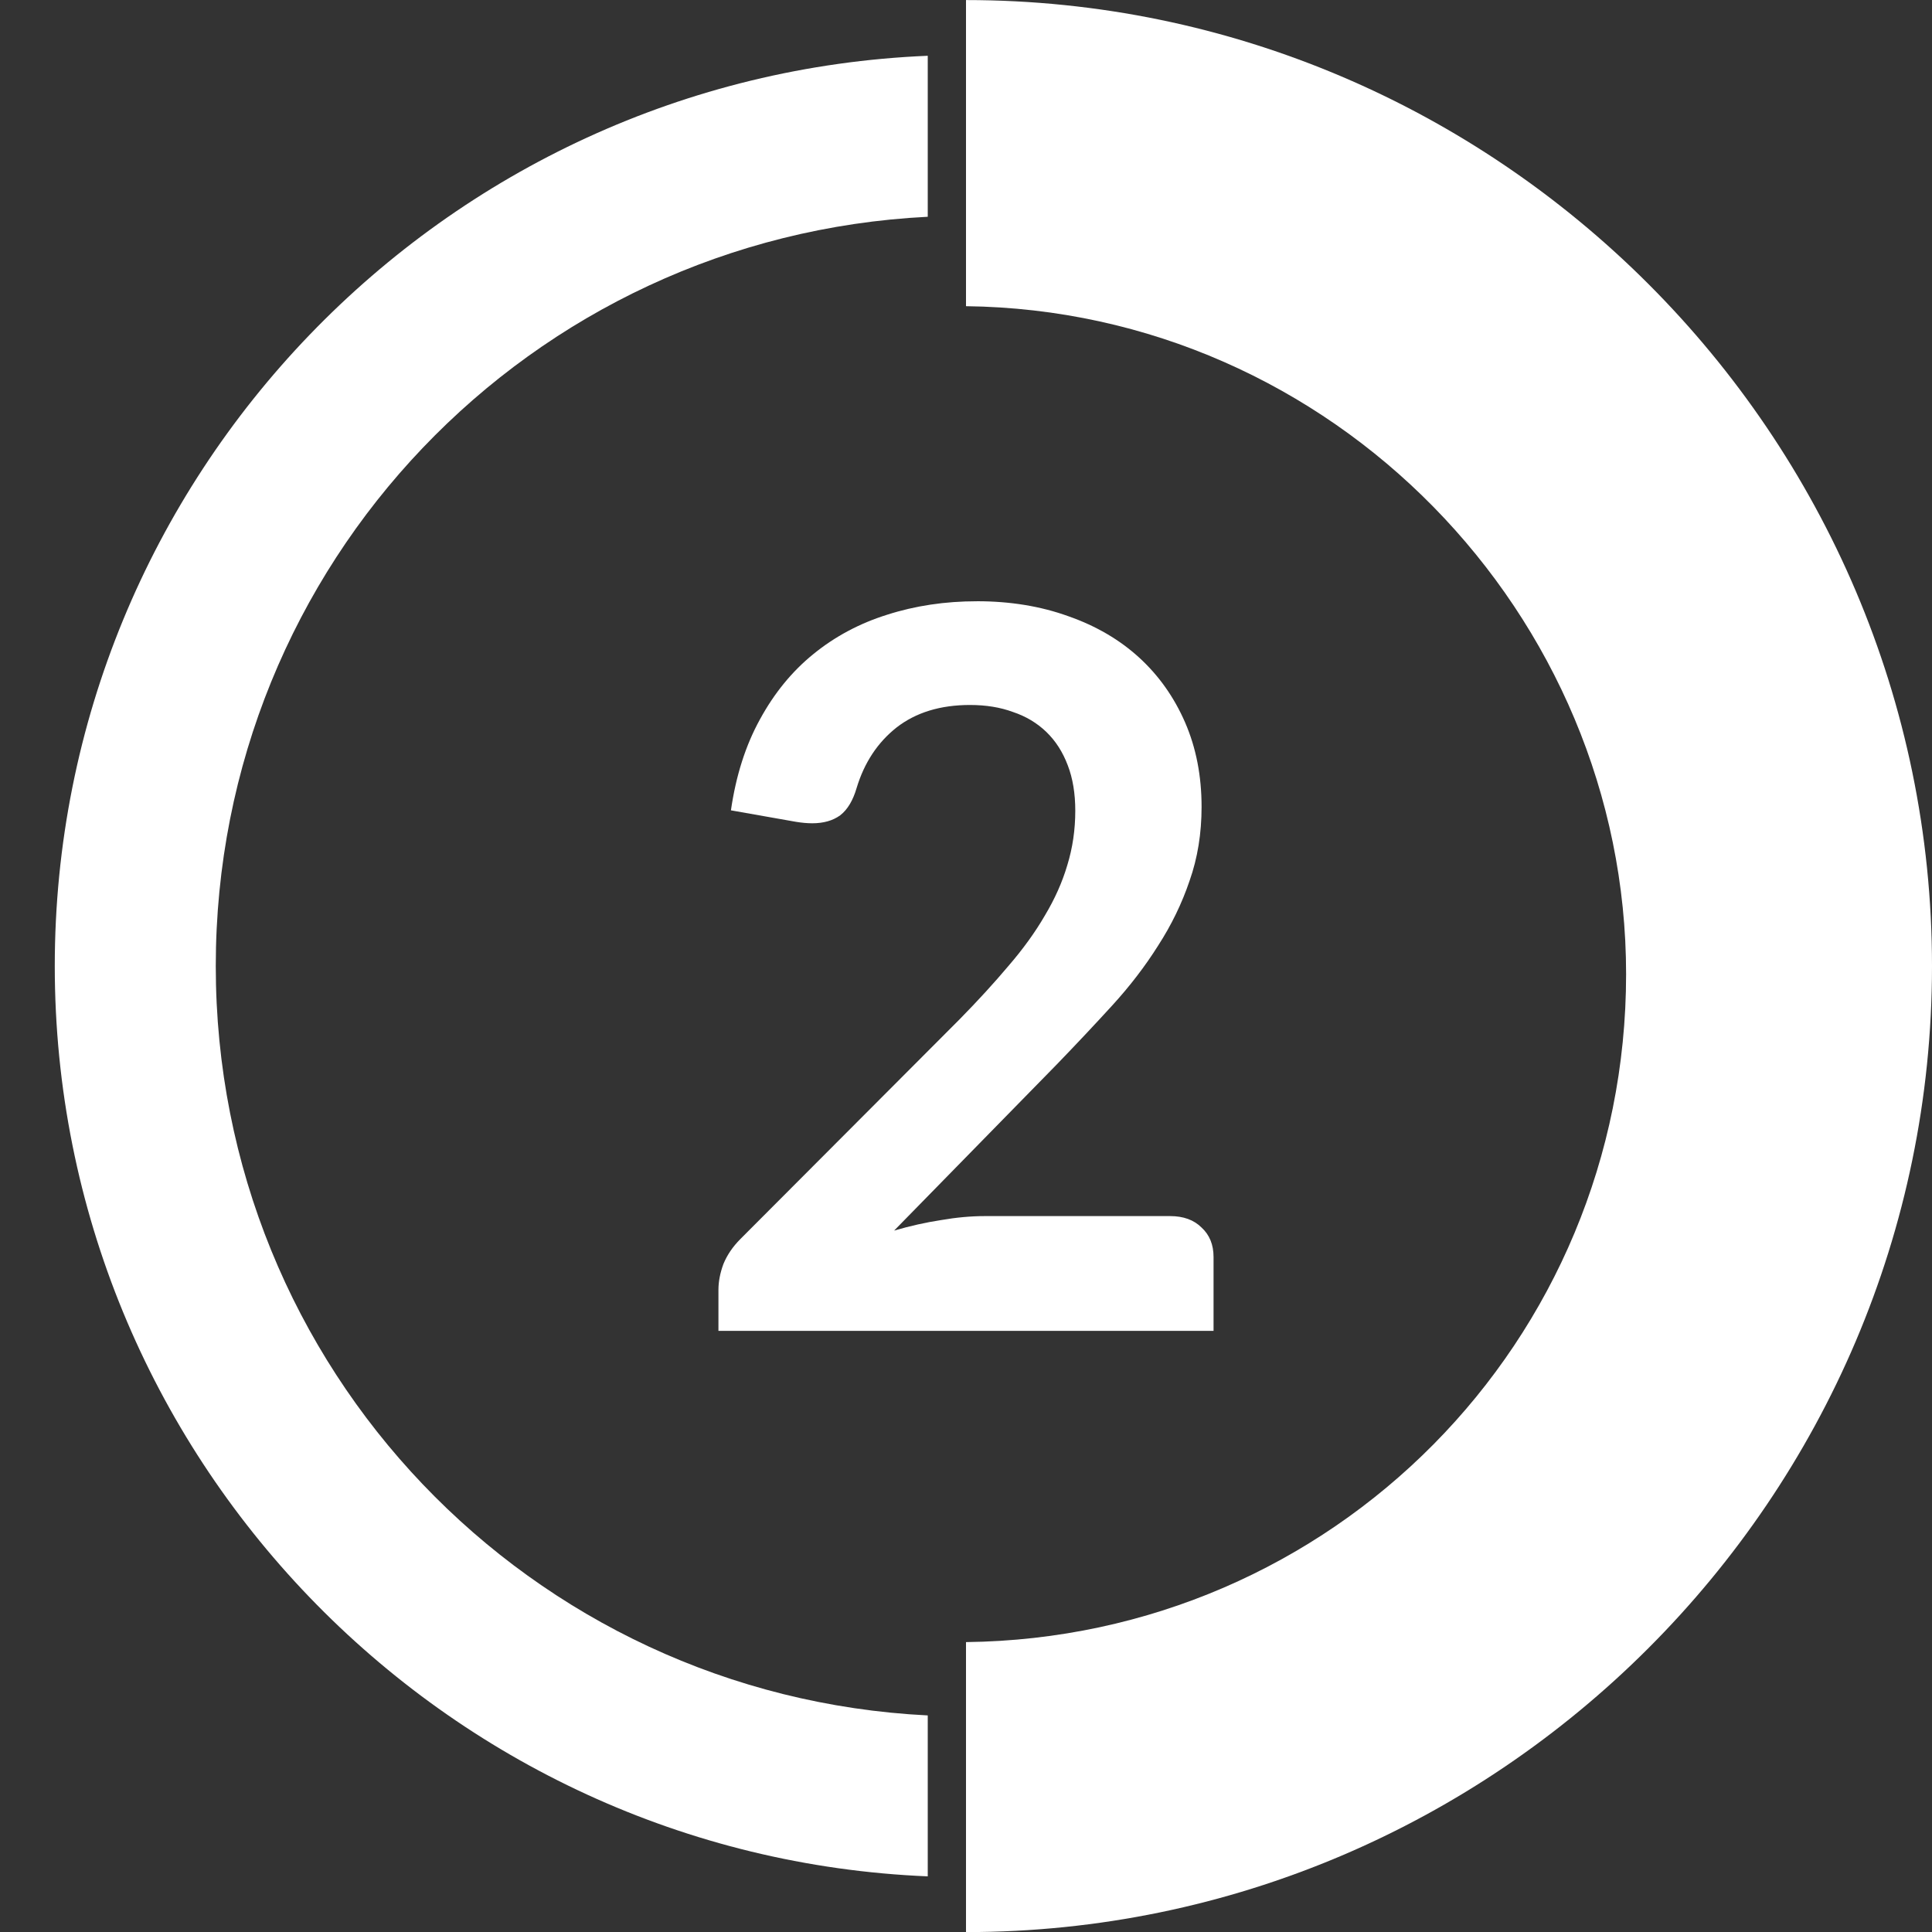
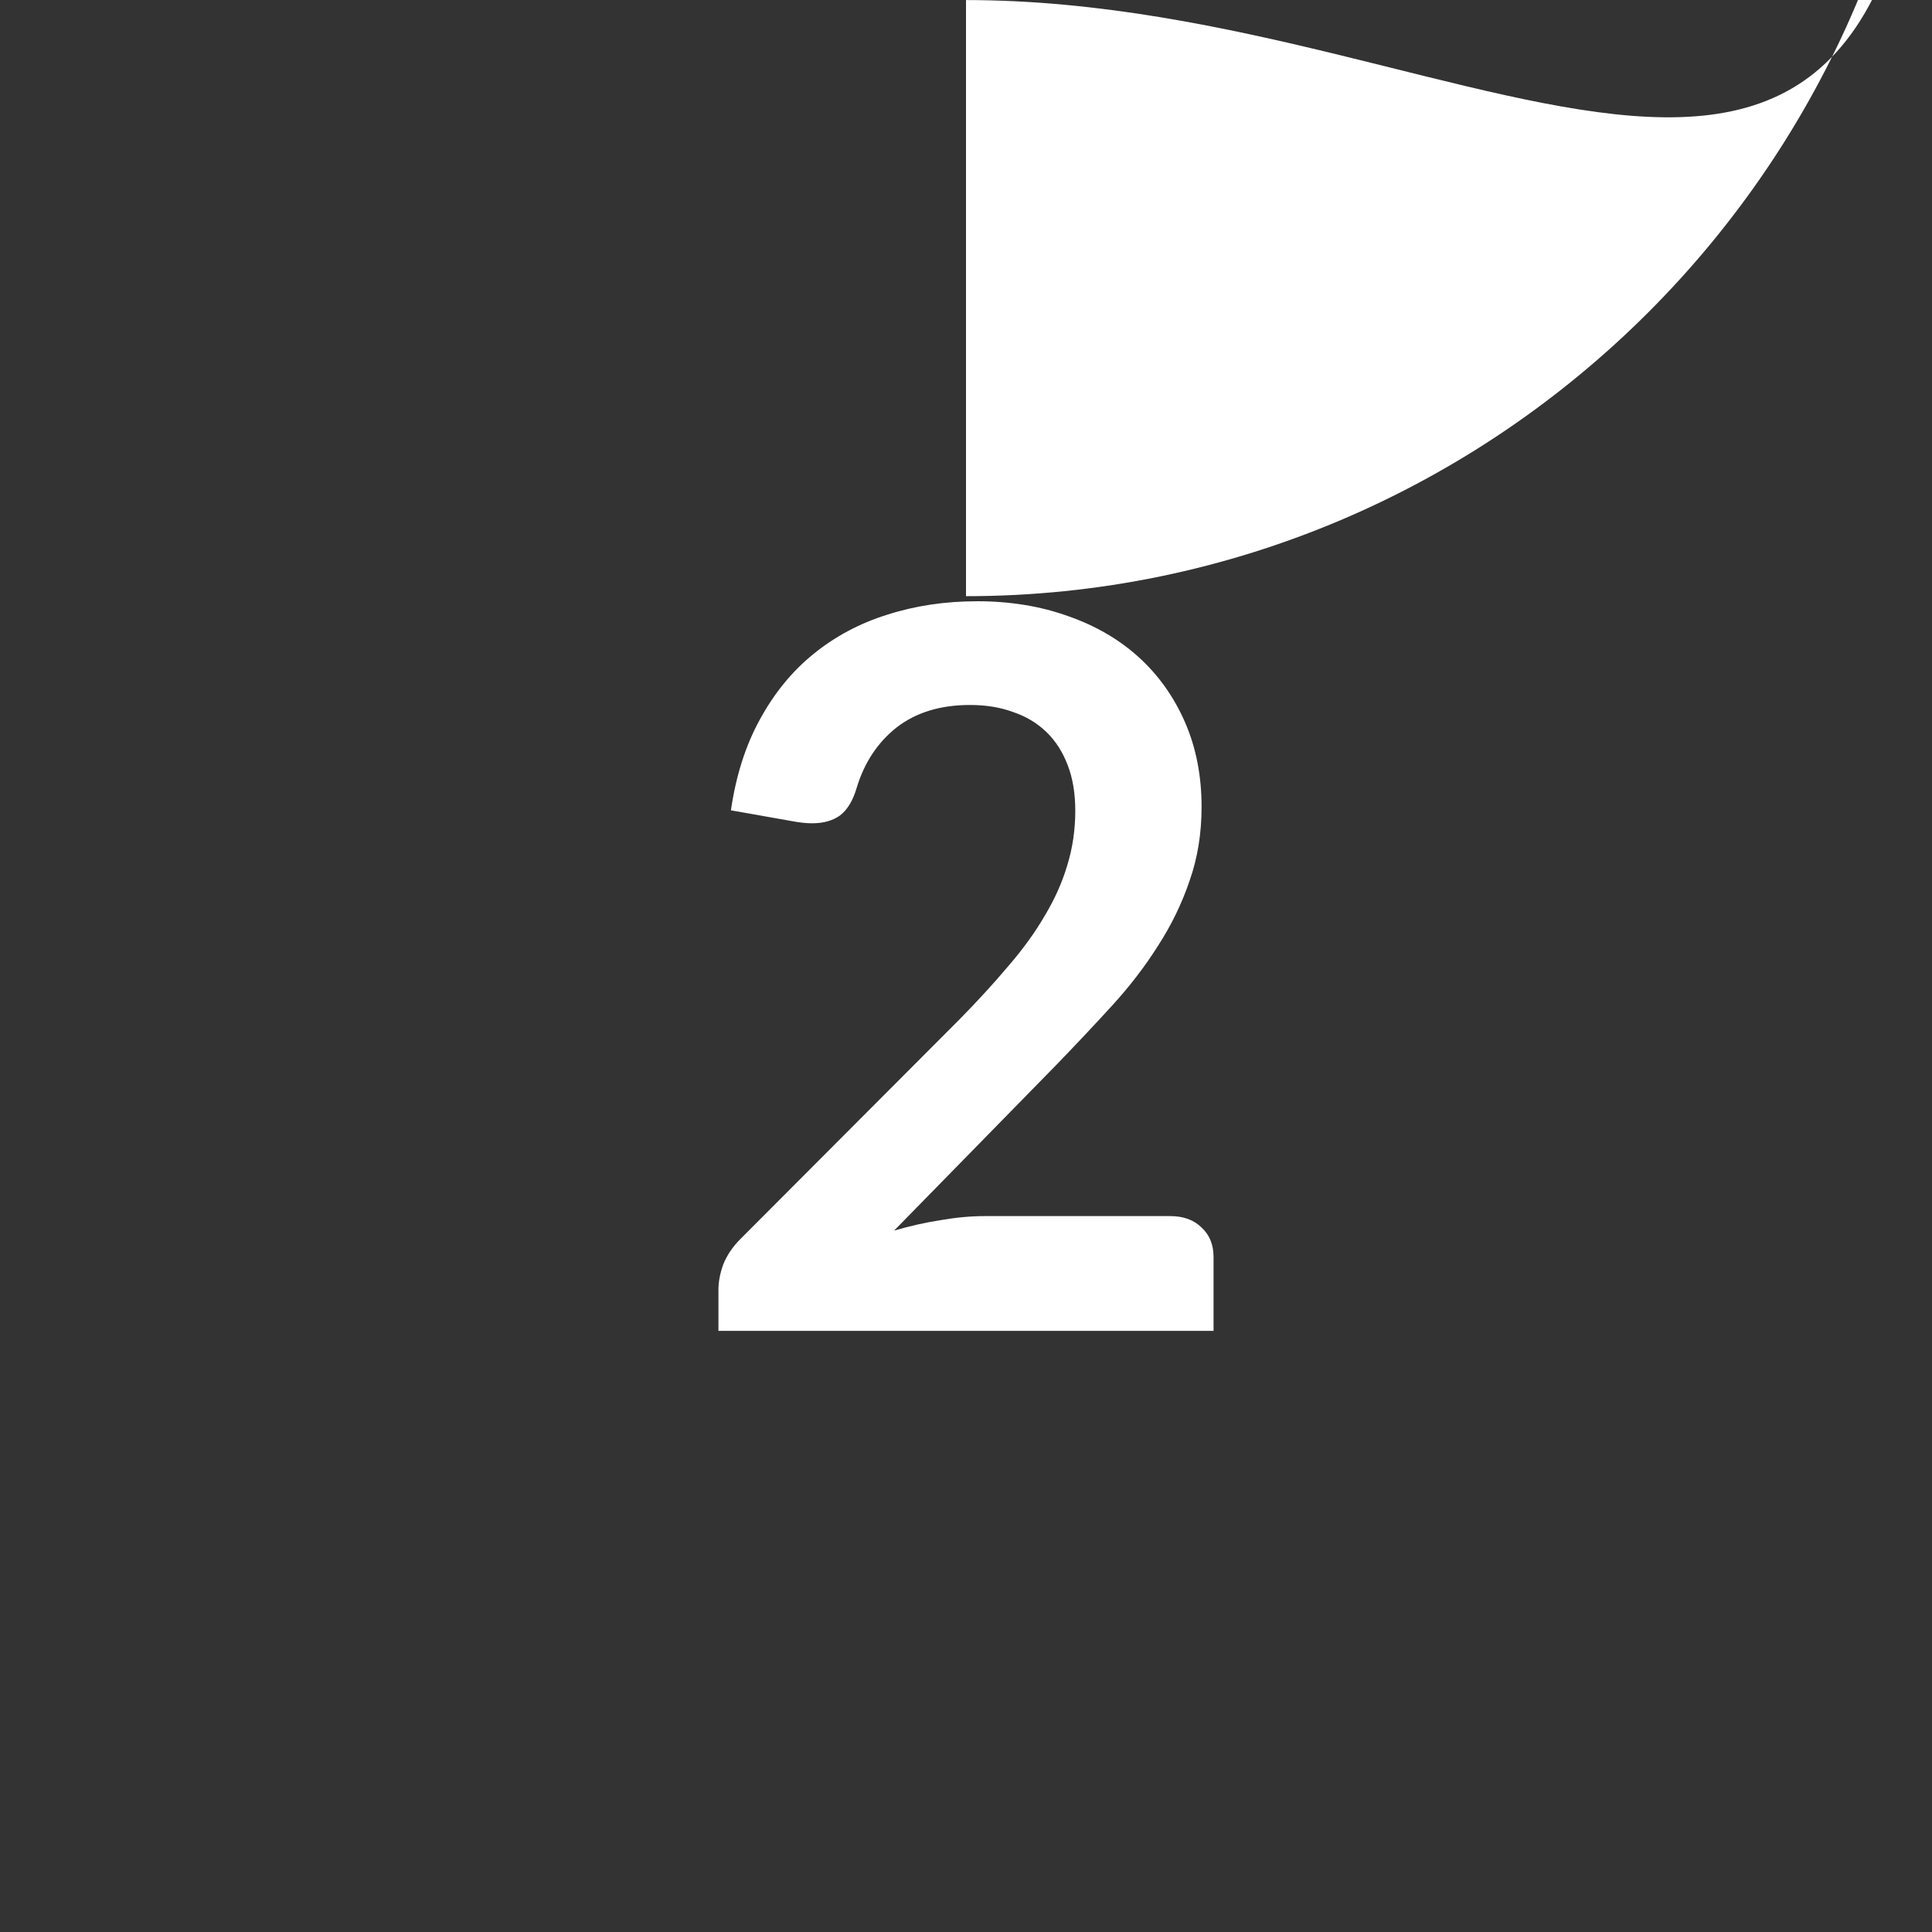
<svg xmlns="http://www.w3.org/2000/svg" xmlns:ns1="http://sodipodi.sourceforge.net/DTD/sodipodi-0.dtd" xmlns:ns2="http://www.inkscape.org/namespaces/inkscape" version="1.1" id="Warstwa_1" x="0px" y="0px" viewBox="0 0 60 60" style="enable-background:new 0 0 60 60;" xml:space="preserve" ns1:docname="2.svg" ns2:version="1.1 (c68e22c387, 2021-05-23)">
  <rect x="0" y="0" width="60" height="60" fill="#333333" stroke="none" />
  <defs id="defs17">
    <pattern id="EMFhbasepattern" patternUnits="userSpaceOnUse" width="6" height="6" x="0" y="0" />
    <pattern id="EMFhbasepattern-9" patternUnits="userSpaceOnUse" width="6" height="6" x="0" y="0" />
    <pattern id="EMFhbasepattern-7" patternUnits="userSpaceOnUse" width="6" height="6" x="0" y="0" />
    <pattern id="EMFhbasepattern-72" patternUnits="userSpaceOnUse" width="6" height="6" x="0" y="0" />
  </defs>
  <ns1:namedview id="namedview15" pagecolor="#ffffff" bordercolor="#666666" borderopacity="1.0" ns2:pageshadow="2" ns2:pageopacity="0.0" ns2:pagecheckerboard="0" showgrid="false" ns2:snap-nodes="true" ns2:zoom="11.313709" ns2:cx="22.362252" ns2:cy="30.184621" ns2:window-width="1920" ns2:window-height="1137" ns2:window-x="-8" ns2:window-y="-8" ns2:window-maximized="1" ns2:current-layer="Warstwa_1" ns2:snap-bbox="true" ns2:bbox-nodes="true" ns2:snap-page="false" showguides="true" ns2:guide-bbox="true" ns2:snap-object-midpoints="true" ns2:bbox-paths="true" ns2:snap-bbox-edge-midpoints="true" ns2:snap-others="true" ns2:object-nodes="false" ns2:snap-intersection-paths="true">
    <ns1:guide position="30,60.758" orientation="1,0" id="guide4922" />
    <ns1:guide position="60.259,29.998" orientation="0,-1" id="guide4924" />
  </ns1:namedview>
  <style type="text/css" id="style2">
	.st0{fill-rule:evenodd;clip-rule:evenodd;stroke:#FFFFFF;stroke-miterlimit:10;}
	.st1{fill-rule:evenodd;clip-rule:evenodd;fill:#FFFFFF;}
	.st2{fill-rule:evenodd;clip-rule:evenodd;fill:none;stroke:#000000;stroke-width:5;stroke-miterlimit:10;}
	.st3{font-family:'Lato-Bold';}
	.st4{font-size:31px;}
</style>
  <desc id="desc8" />
-   <path id="circle10" style="color:#000000;clip-rule:evenodd;fill:#ffffff;fill-rule:evenodd;stroke-miterlimit:10;-inkscape-stroke:none;fill-opacity:1" d="M 28.812,1.732 C 13.761,2.357 1.701,14.8 1.701,30.002 c 0,15.202 12.059,27.645 27.111,28.27 v -4.998 C 16.469,52.659 6.701,42.502 6.701,30.002 c 0,-12.5 9.768,-22.655 22.111,-23.27 z" />
  <g aria-label="2" id="text12-3-4" style="font-size:31px;font-family:Lato-Bold;fill:#ffffff;fill-opacity:1" class="st3 st4" transform="translate(1.087,0.774)">
    <path d="m 29.254,17.898 q 1.55,0 2.837,0.465 1.286,0.45 2.201,1.286 0.914,0.837 1.426,2.015 0.511,1.178 0.511,2.619 0,1.24 -0.372,2.294 -0.356,1.054 -0.977,2.015 -0.605,0.961 -1.426,1.86 -0.822,0.899 -1.72,1.829 l -5.053,5.162 q 0.744,-0.217 1.457,-0.326 0.713,-0.124 1.364,-0.124 h 5.75 q 0.62,0 0.977,0.356 0.372,0.341 0.372,0.914 v 2.294 h -15.376 v -1.271 q 0,-0.388 0.155,-0.806 0.171,-0.418 0.527,-0.775 l 6.804,-6.82 q 0.853,-0.868 1.519,-1.659 0.682,-0.79 1.131,-1.565 0.465,-0.775 0.698,-1.565 0.248,-0.806 0.248,-1.69 0,-0.806 -0.233,-1.411 -0.233,-0.62 -0.666,-1.038 -0.434,-0.418 -1.038,-0.62 -0.589,-0.217 -1.333,-0.217 -1.379,0 -2.279,0.698 -0.883,0.698 -1.24,1.875 -0.171,0.589 -0.511,0.853 -0.341,0.248 -0.868,0.248 -0.233,0 -0.511,-0.046 l -2.015,-0.356 q 0.233,-1.612 0.899,-2.821 0.666,-1.224 1.659,-2.03 1.008,-0.822 2.294,-1.224 1.302,-0.418 2.79,-0.418 z" style="font-weight:bold;font-family:Lato;-inkscape-font-specification:'Lato Bold';fill:#ffffff;fill-opacity:1" id="path9179" />
  </g>
-   <path id="path4308-7-6" style="fill:#ffffff;fill-opacity:1;fill-rule:evenodd;stroke:none;stroke-width:0.75" d="m 30,0.002 v 9.507 c 11.384,0.137 20.5,9.575 20.5,20.744 0,11.416 -9.117,20.611 -20.5,20.744 v 9.006 c 16.5,0 30,-13.5 30,-30 C 60,13.502 46.5,0.002 30,0.002 Z" />
+   <path id="path4308-7-6" style="fill:#ffffff;fill-opacity:1;fill-rule:evenodd;stroke:none;stroke-width:0.75" d="m 30,0.002 v 9.507 v 9.006 c 16.5,0 30,-13.5 30,-30 C 60,13.502 46.5,0.002 30,0.002 Z" />
</svg>